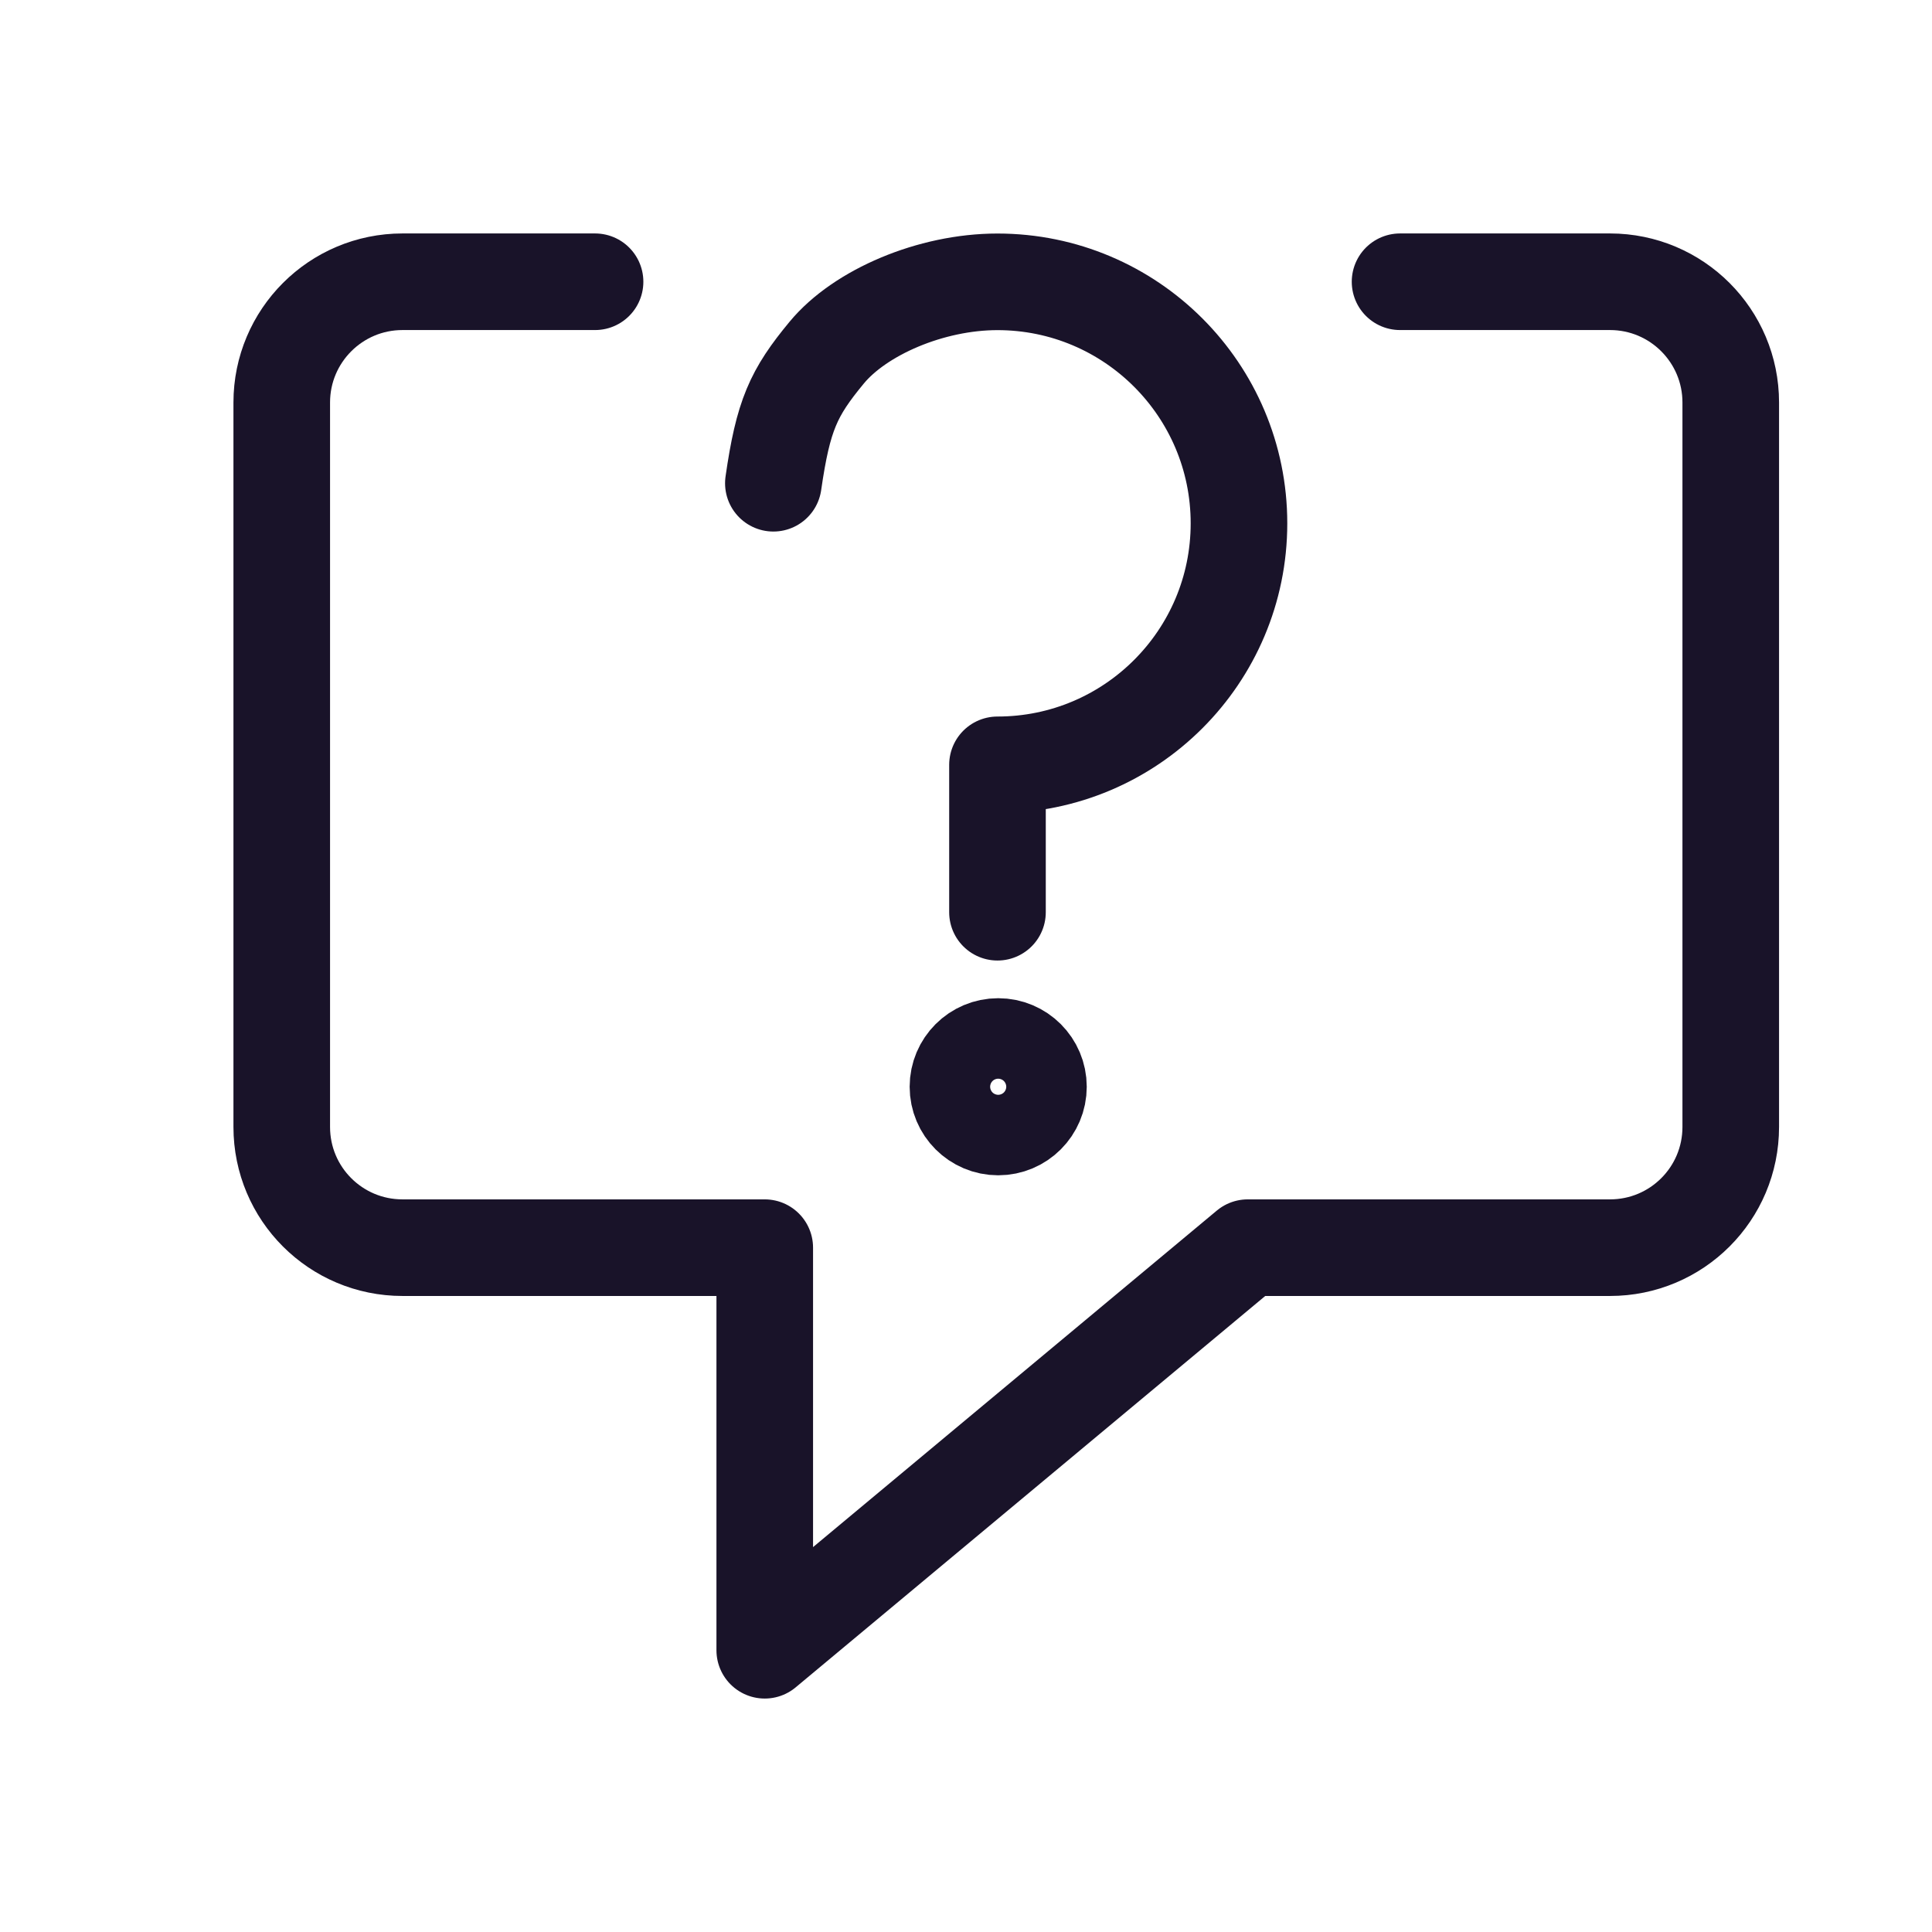
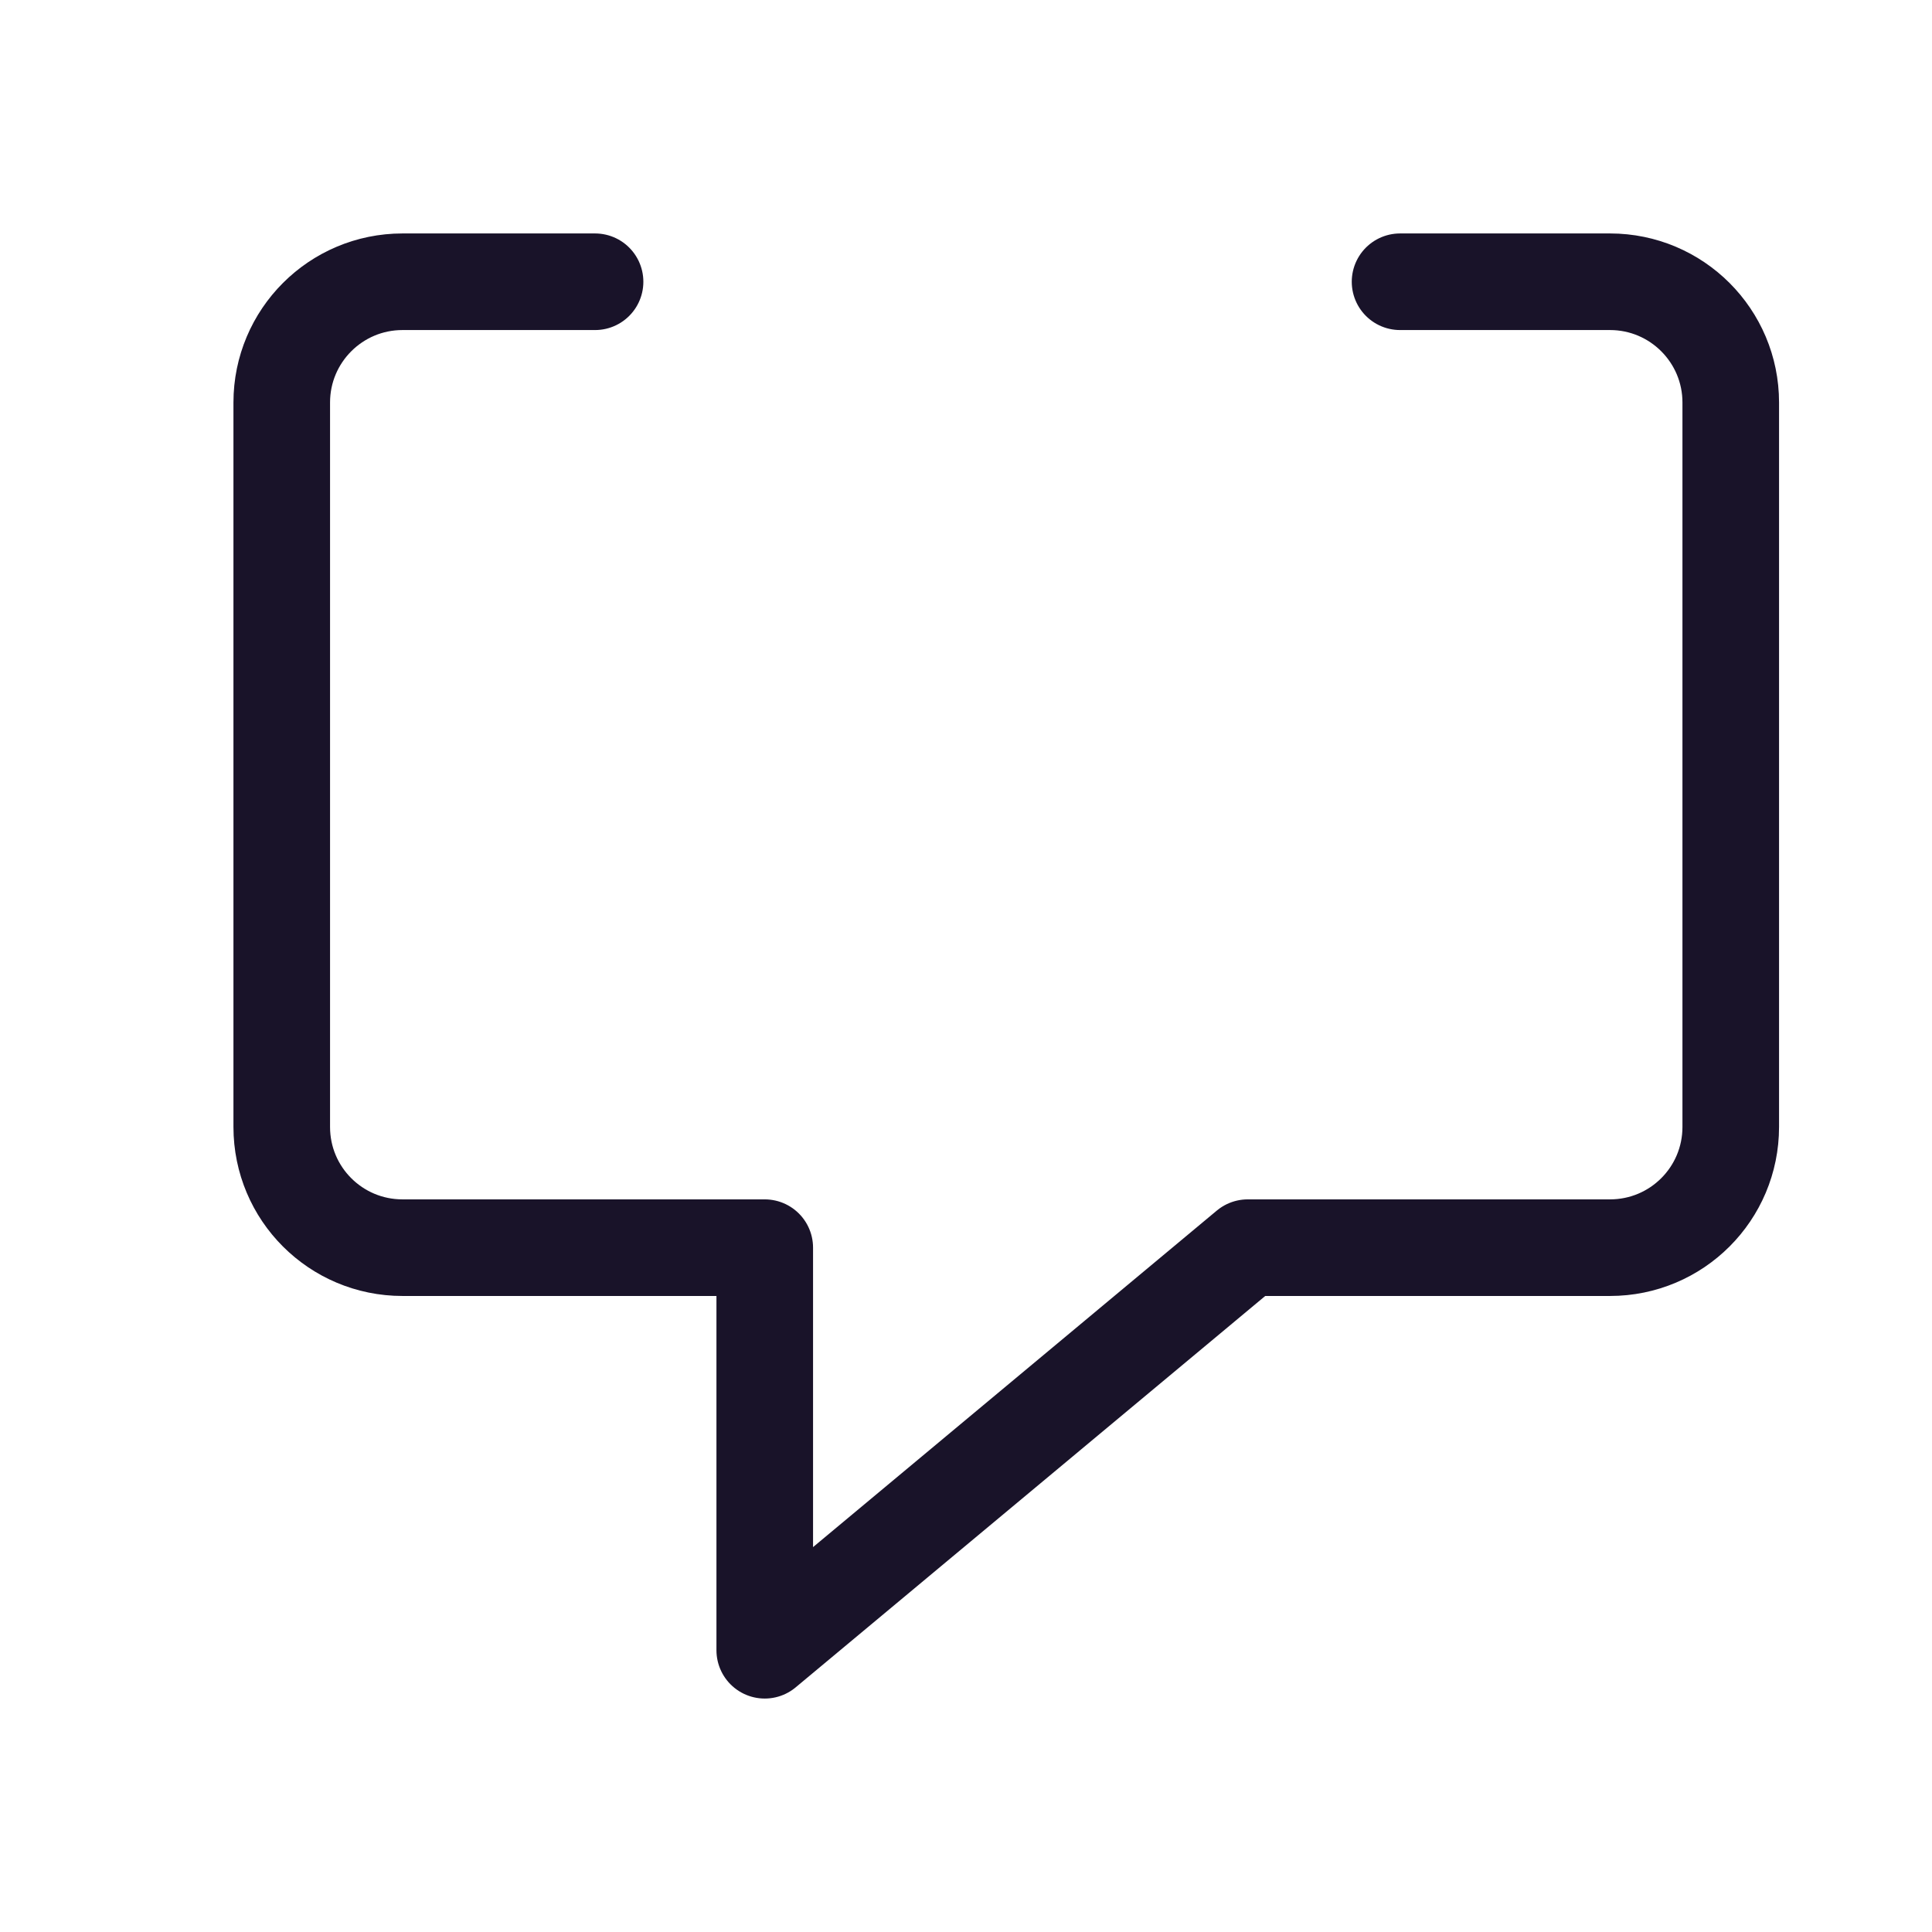
<svg xmlns="http://www.w3.org/2000/svg" width="24" height="24" viewBox="0 0 24 24" fill="none">
-   <path d="M9.607 6.003C9.729 5.158 9.856 4.88 10.27 4.38C10.684 3.88 11.563 3.501 12.391 3.501C14.048 3.501 15.391 4.845 15.391 6.501C15.391 8.158 14.048 9.501 12.391 9.501V11.332" stroke="#191329" stroke-width="1.2" stroke-linecap="round" stroke-linejoin="round" />
-   <circle cx="12.4" cy="13.5" r="0.5" stroke="#191329" stroke-width="1.2" stroke-linecap="round" stroke-linejoin="round" />
  <path d="M7.392 3.5H5C4.171 3.5 3.5 4.172 3.5 5V13.999C3.5 14.829 4.171 15.499 5 15.499H9.5V20.5L15.5 15.499H20C20.829 15.499 21.5 14.829 21.5 13.999V5C21.5 4.172 20.829 3.5 20 3.5H17.392" stroke="#191329" stroke-width="1.2" stroke-linecap="round" stroke-linejoin="round" />
</svg>